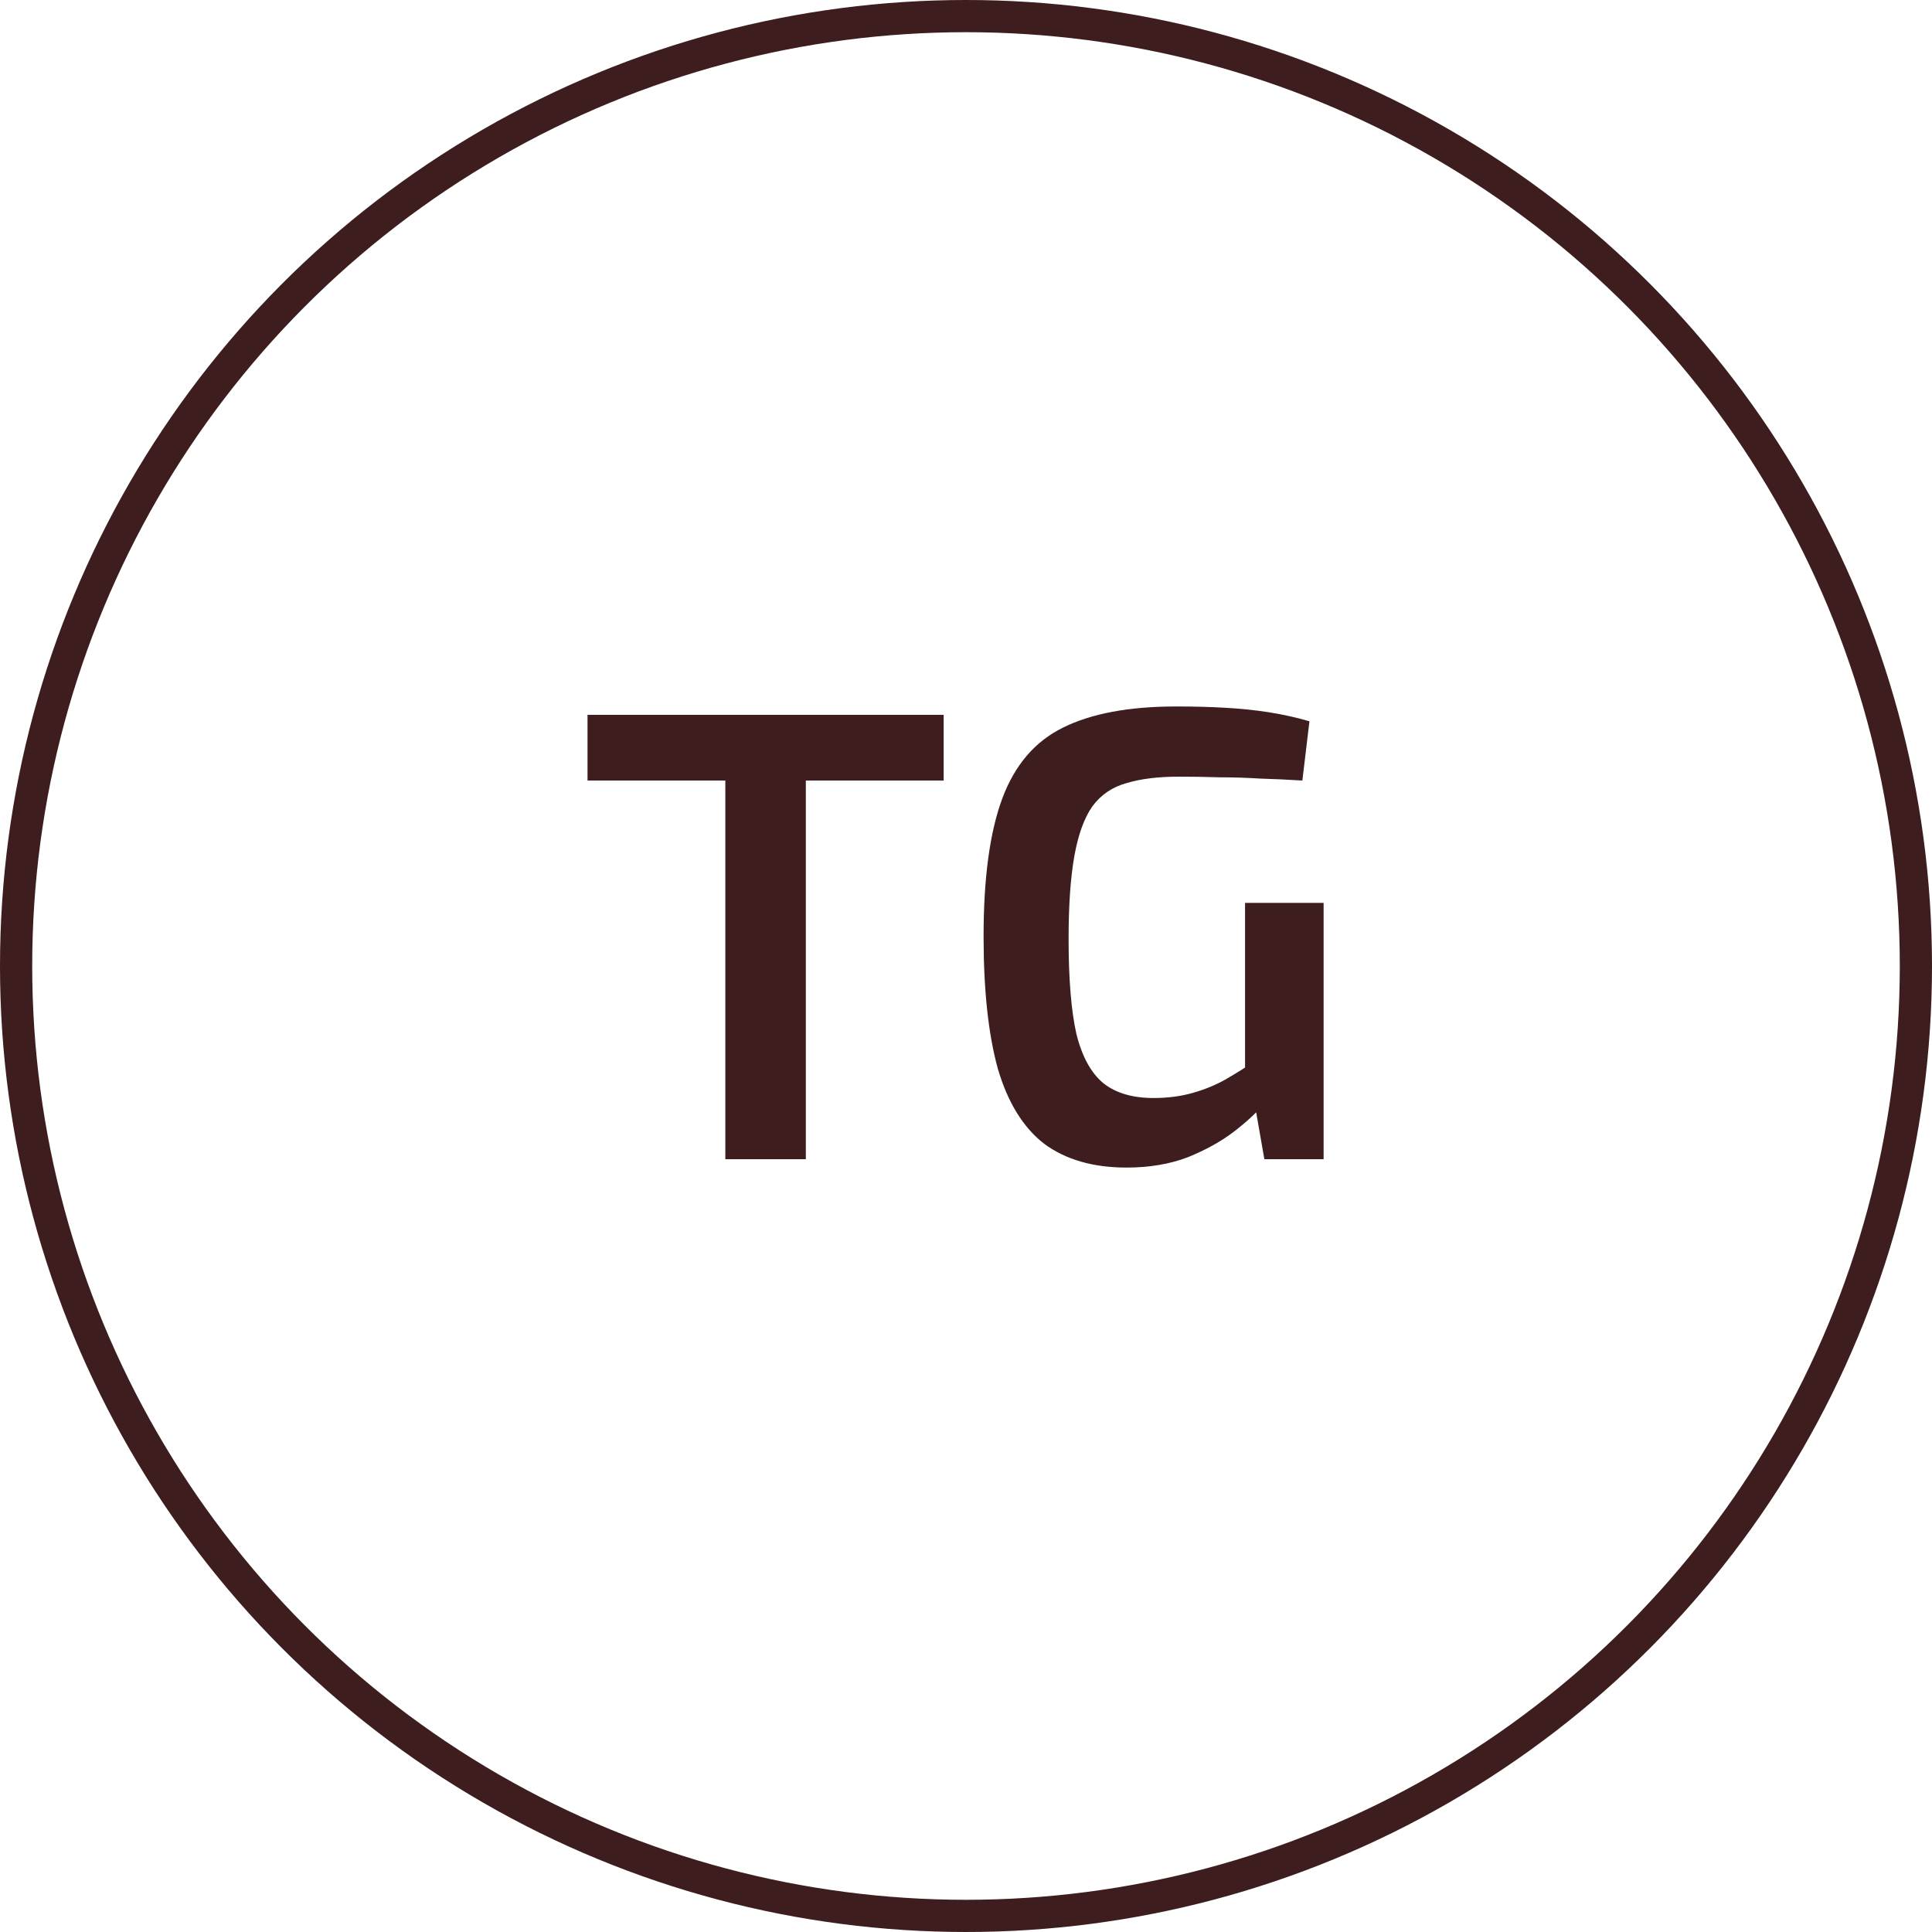
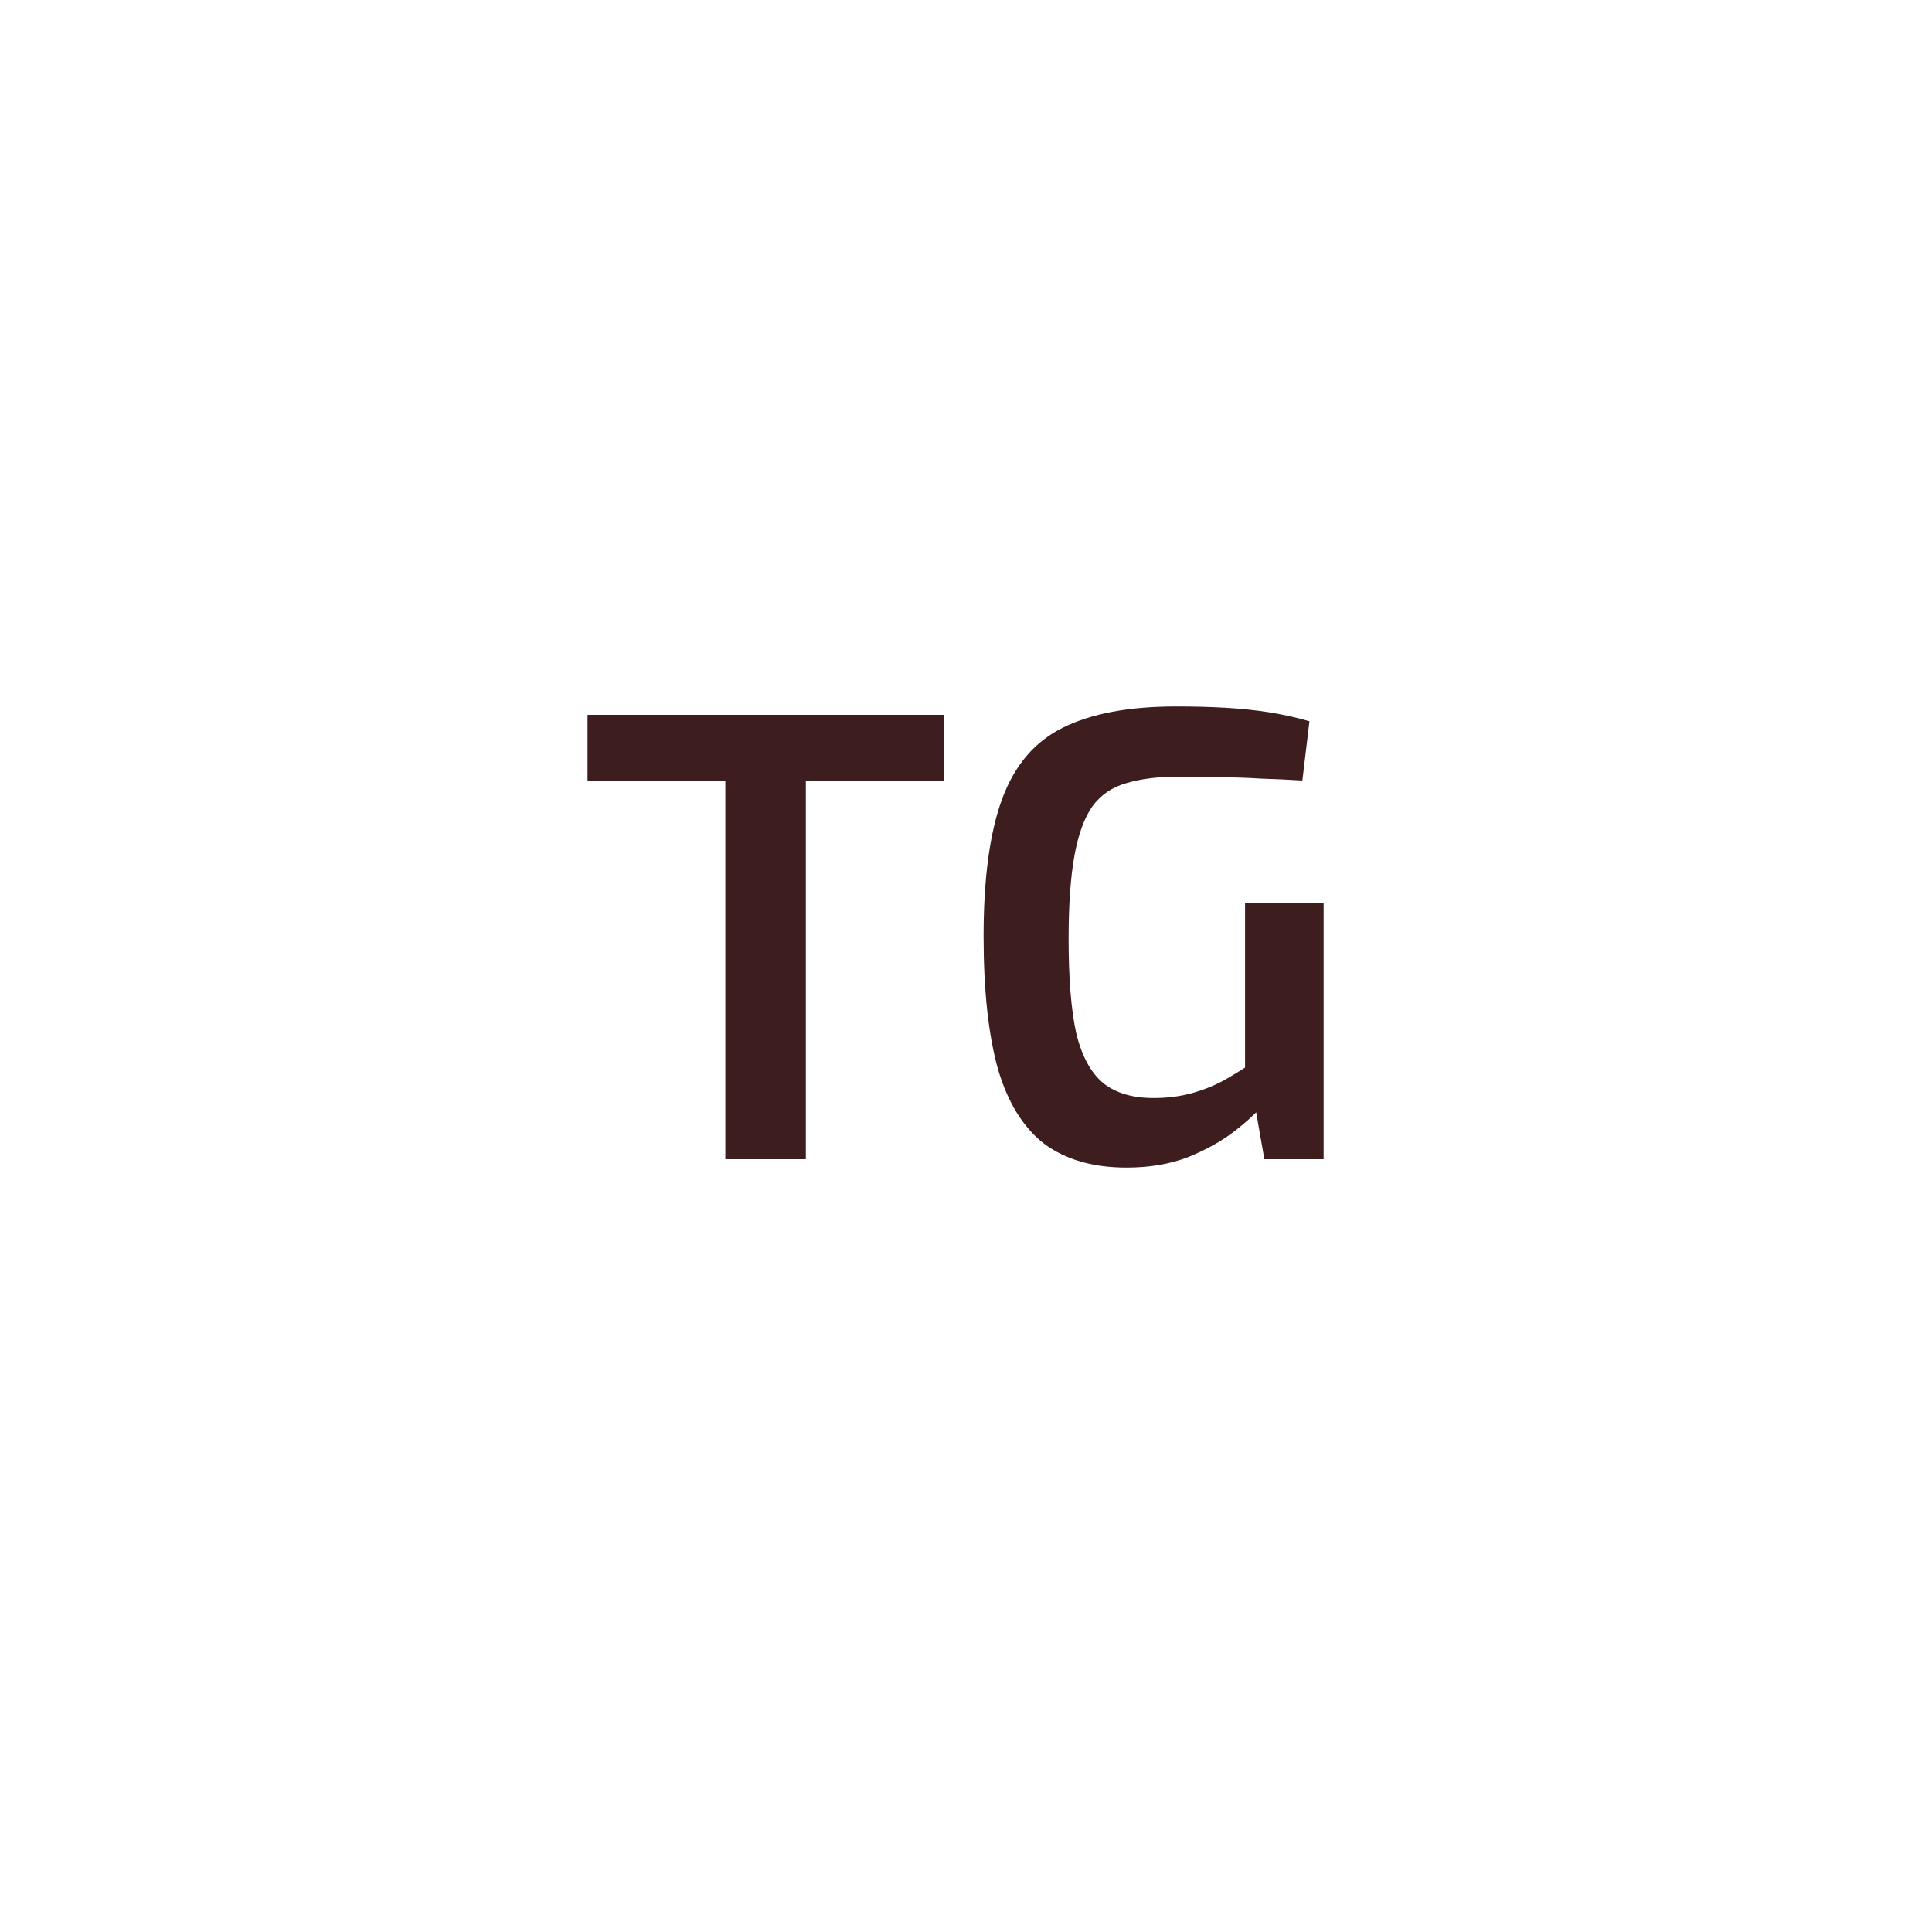
<svg xmlns="http://www.w3.org/2000/svg" width="60" height="60" viewBox="0 0 60 60" fill="none">
-   <circle cx="30" cy="30" r="29.5" stroke="#3D1D1D" />
  <path d="M25.026 22.2V36H22.526V22.2H25.026ZM29.306 22.2V24.24H18.246V22.2H29.306ZM36.526 21.94C37.073 21.94 37.58 21.953 38.046 21.98C38.526 22.007 38.98 22.053 39.406 22.12C39.833 22.187 40.253 22.28 40.666 22.4L40.446 24.24C40.006 24.213 39.573 24.193 39.146 24.18C38.72 24.153 38.293 24.14 37.866 24.14C37.453 24.127 37.033 24.12 36.606 24.12C35.966 24.12 35.426 24.187 34.986 24.32C34.546 24.44 34.193 24.68 33.926 25.04C33.673 25.4 33.486 25.913 33.366 26.58C33.246 27.247 33.186 28.107 33.186 29.16C33.186 30.4 33.266 31.38 33.426 32.1C33.6 32.807 33.88 33.32 34.266 33.64C34.653 33.947 35.173 34.1 35.826 34.1C36.266 34.1 36.673 34.047 37.046 33.94C37.42 33.833 37.76 33.693 38.066 33.52C38.386 33.333 38.686 33.147 38.966 32.96L39.266 34.26C39.053 34.527 38.74 34.82 38.326 35.14C37.926 35.447 37.446 35.713 36.886 35.94C36.326 36.153 35.693 36.26 34.986 36.26C33.946 36.26 33.093 36.013 32.426 35.52C31.773 35.013 31.293 34.233 30.986 33.18C30.693 32.113 30.546 30.747 30.546 29.08C30.546 27.267 30.74 25.84 31.126 24.8C31.513 23.76 32.14 23.027 33.006 22.6C33.886 22.16 35.06 21.94 36.526 21.94ZM41.106 28.04V36H39.266L38.906 33.94L38.666 33.44V28.04H41.106Z" fill="#3D1D1D" />
</svg>